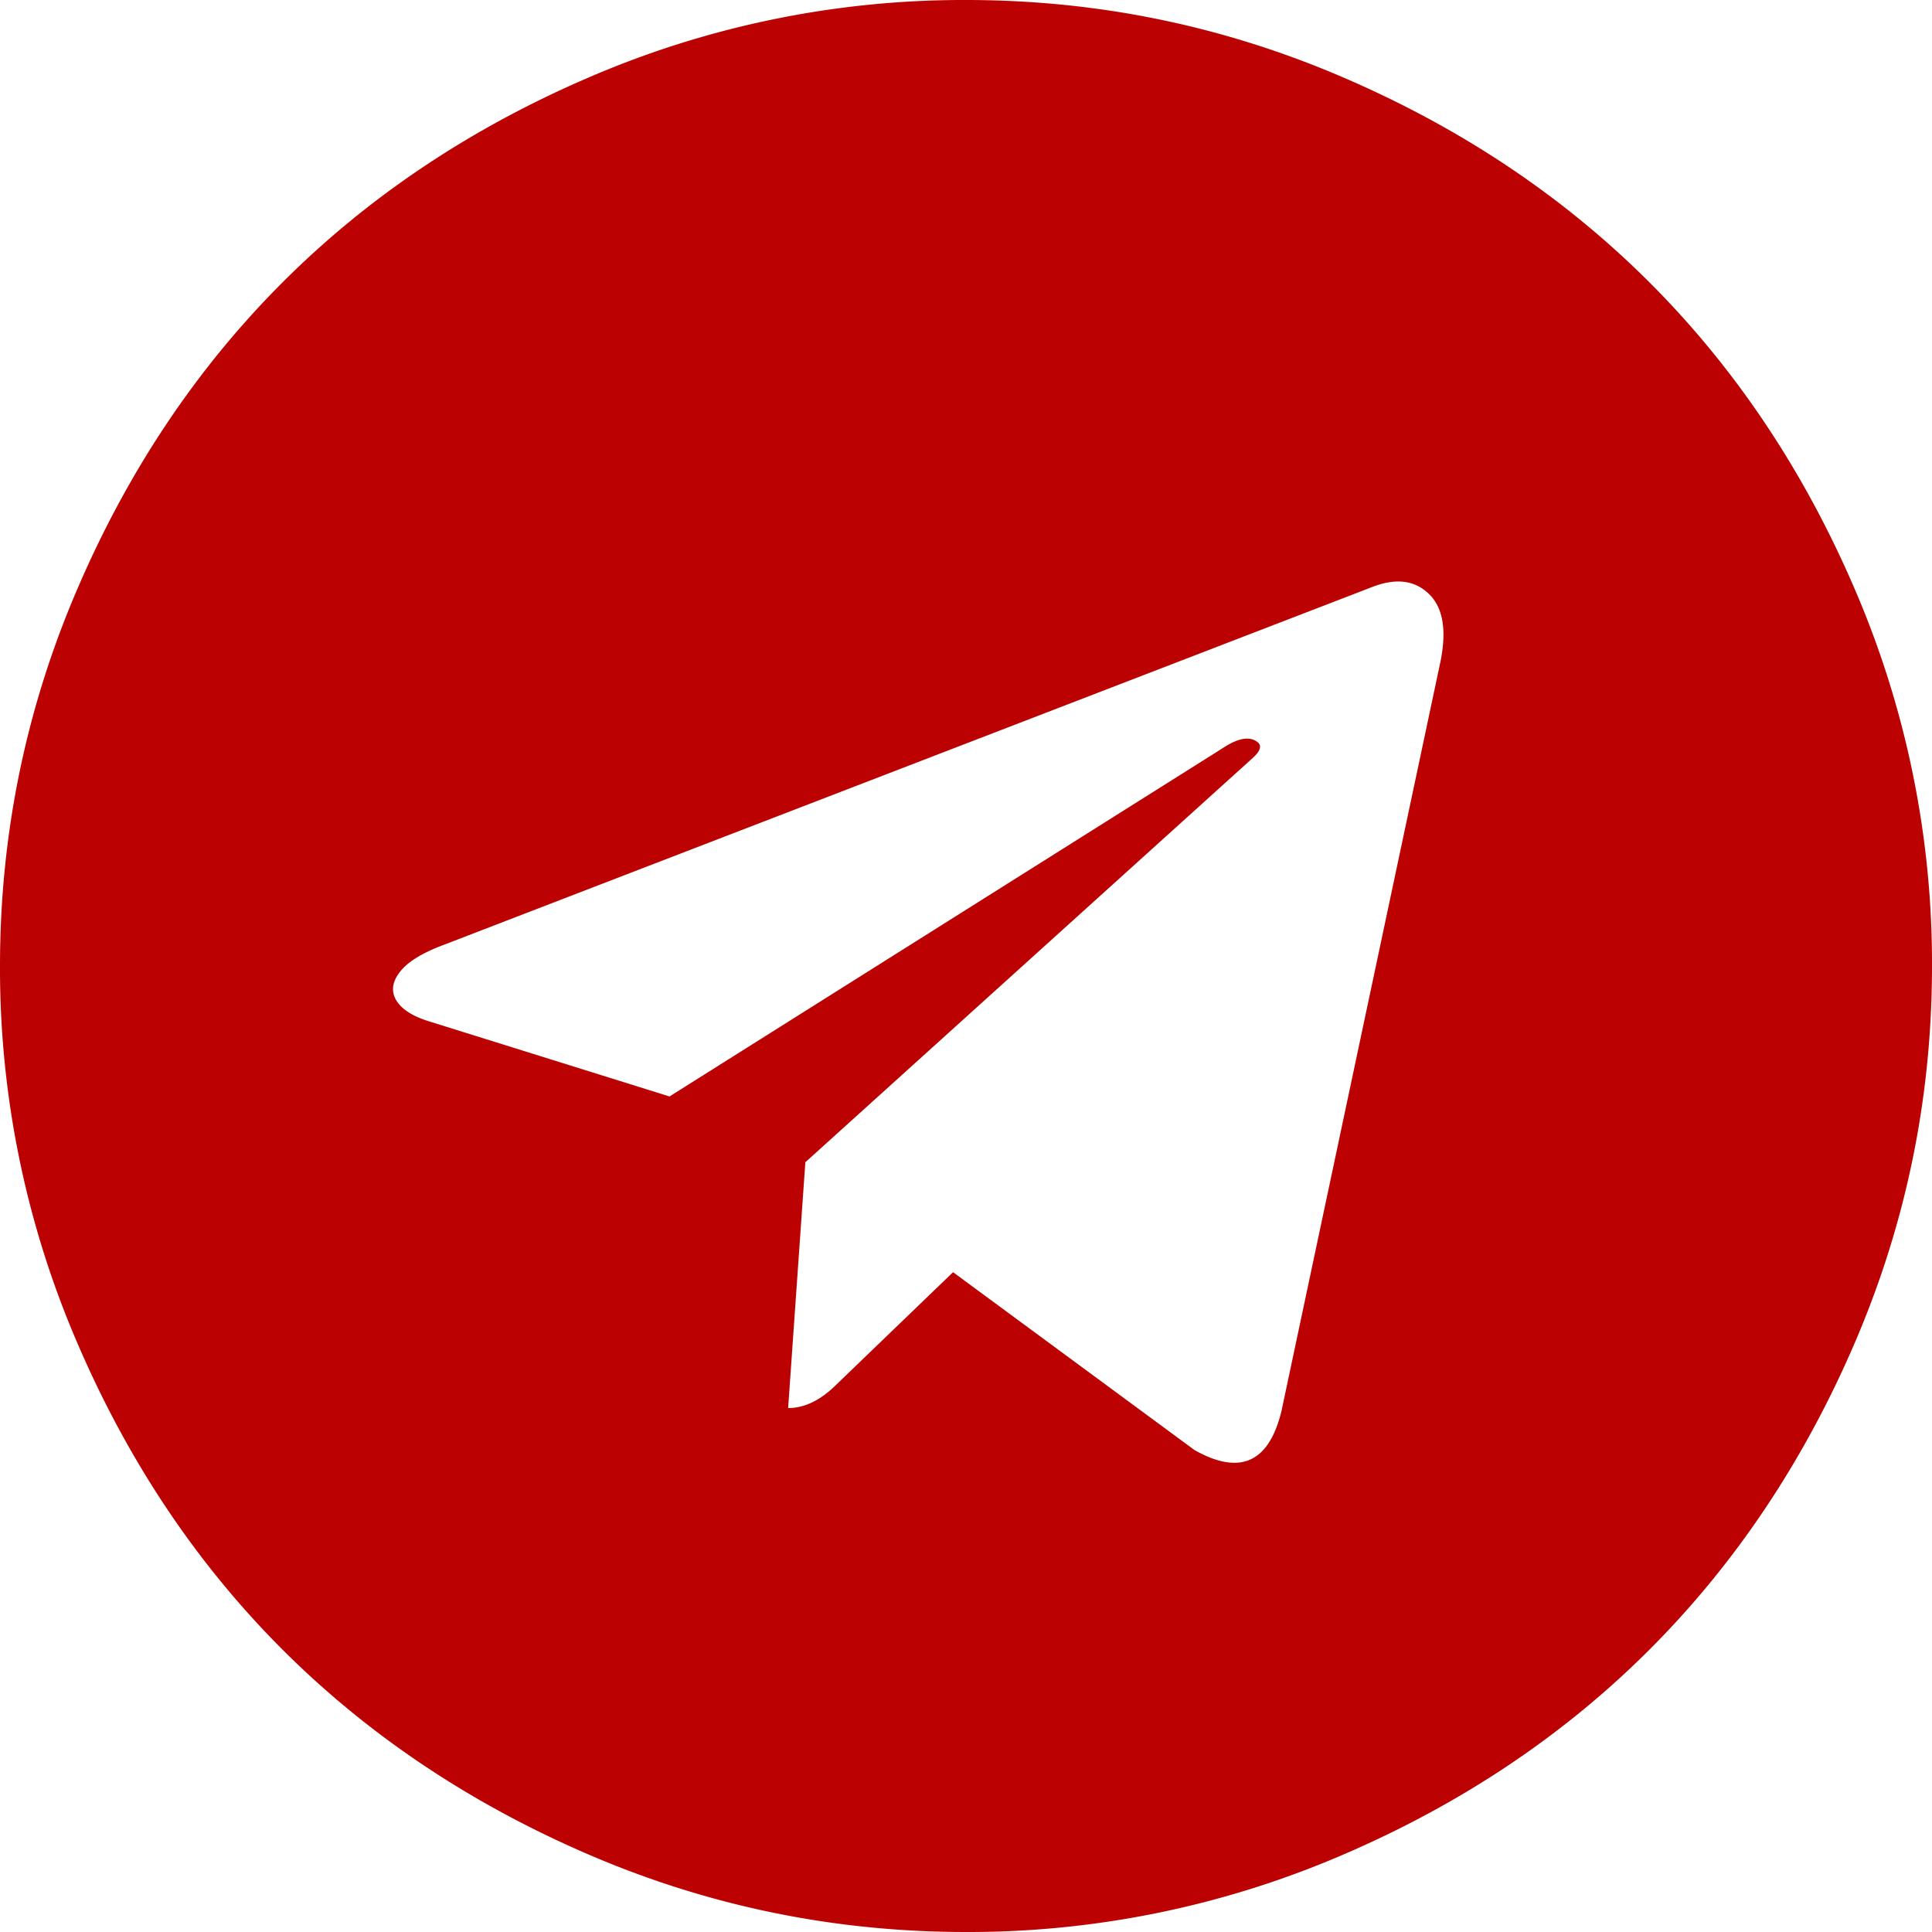
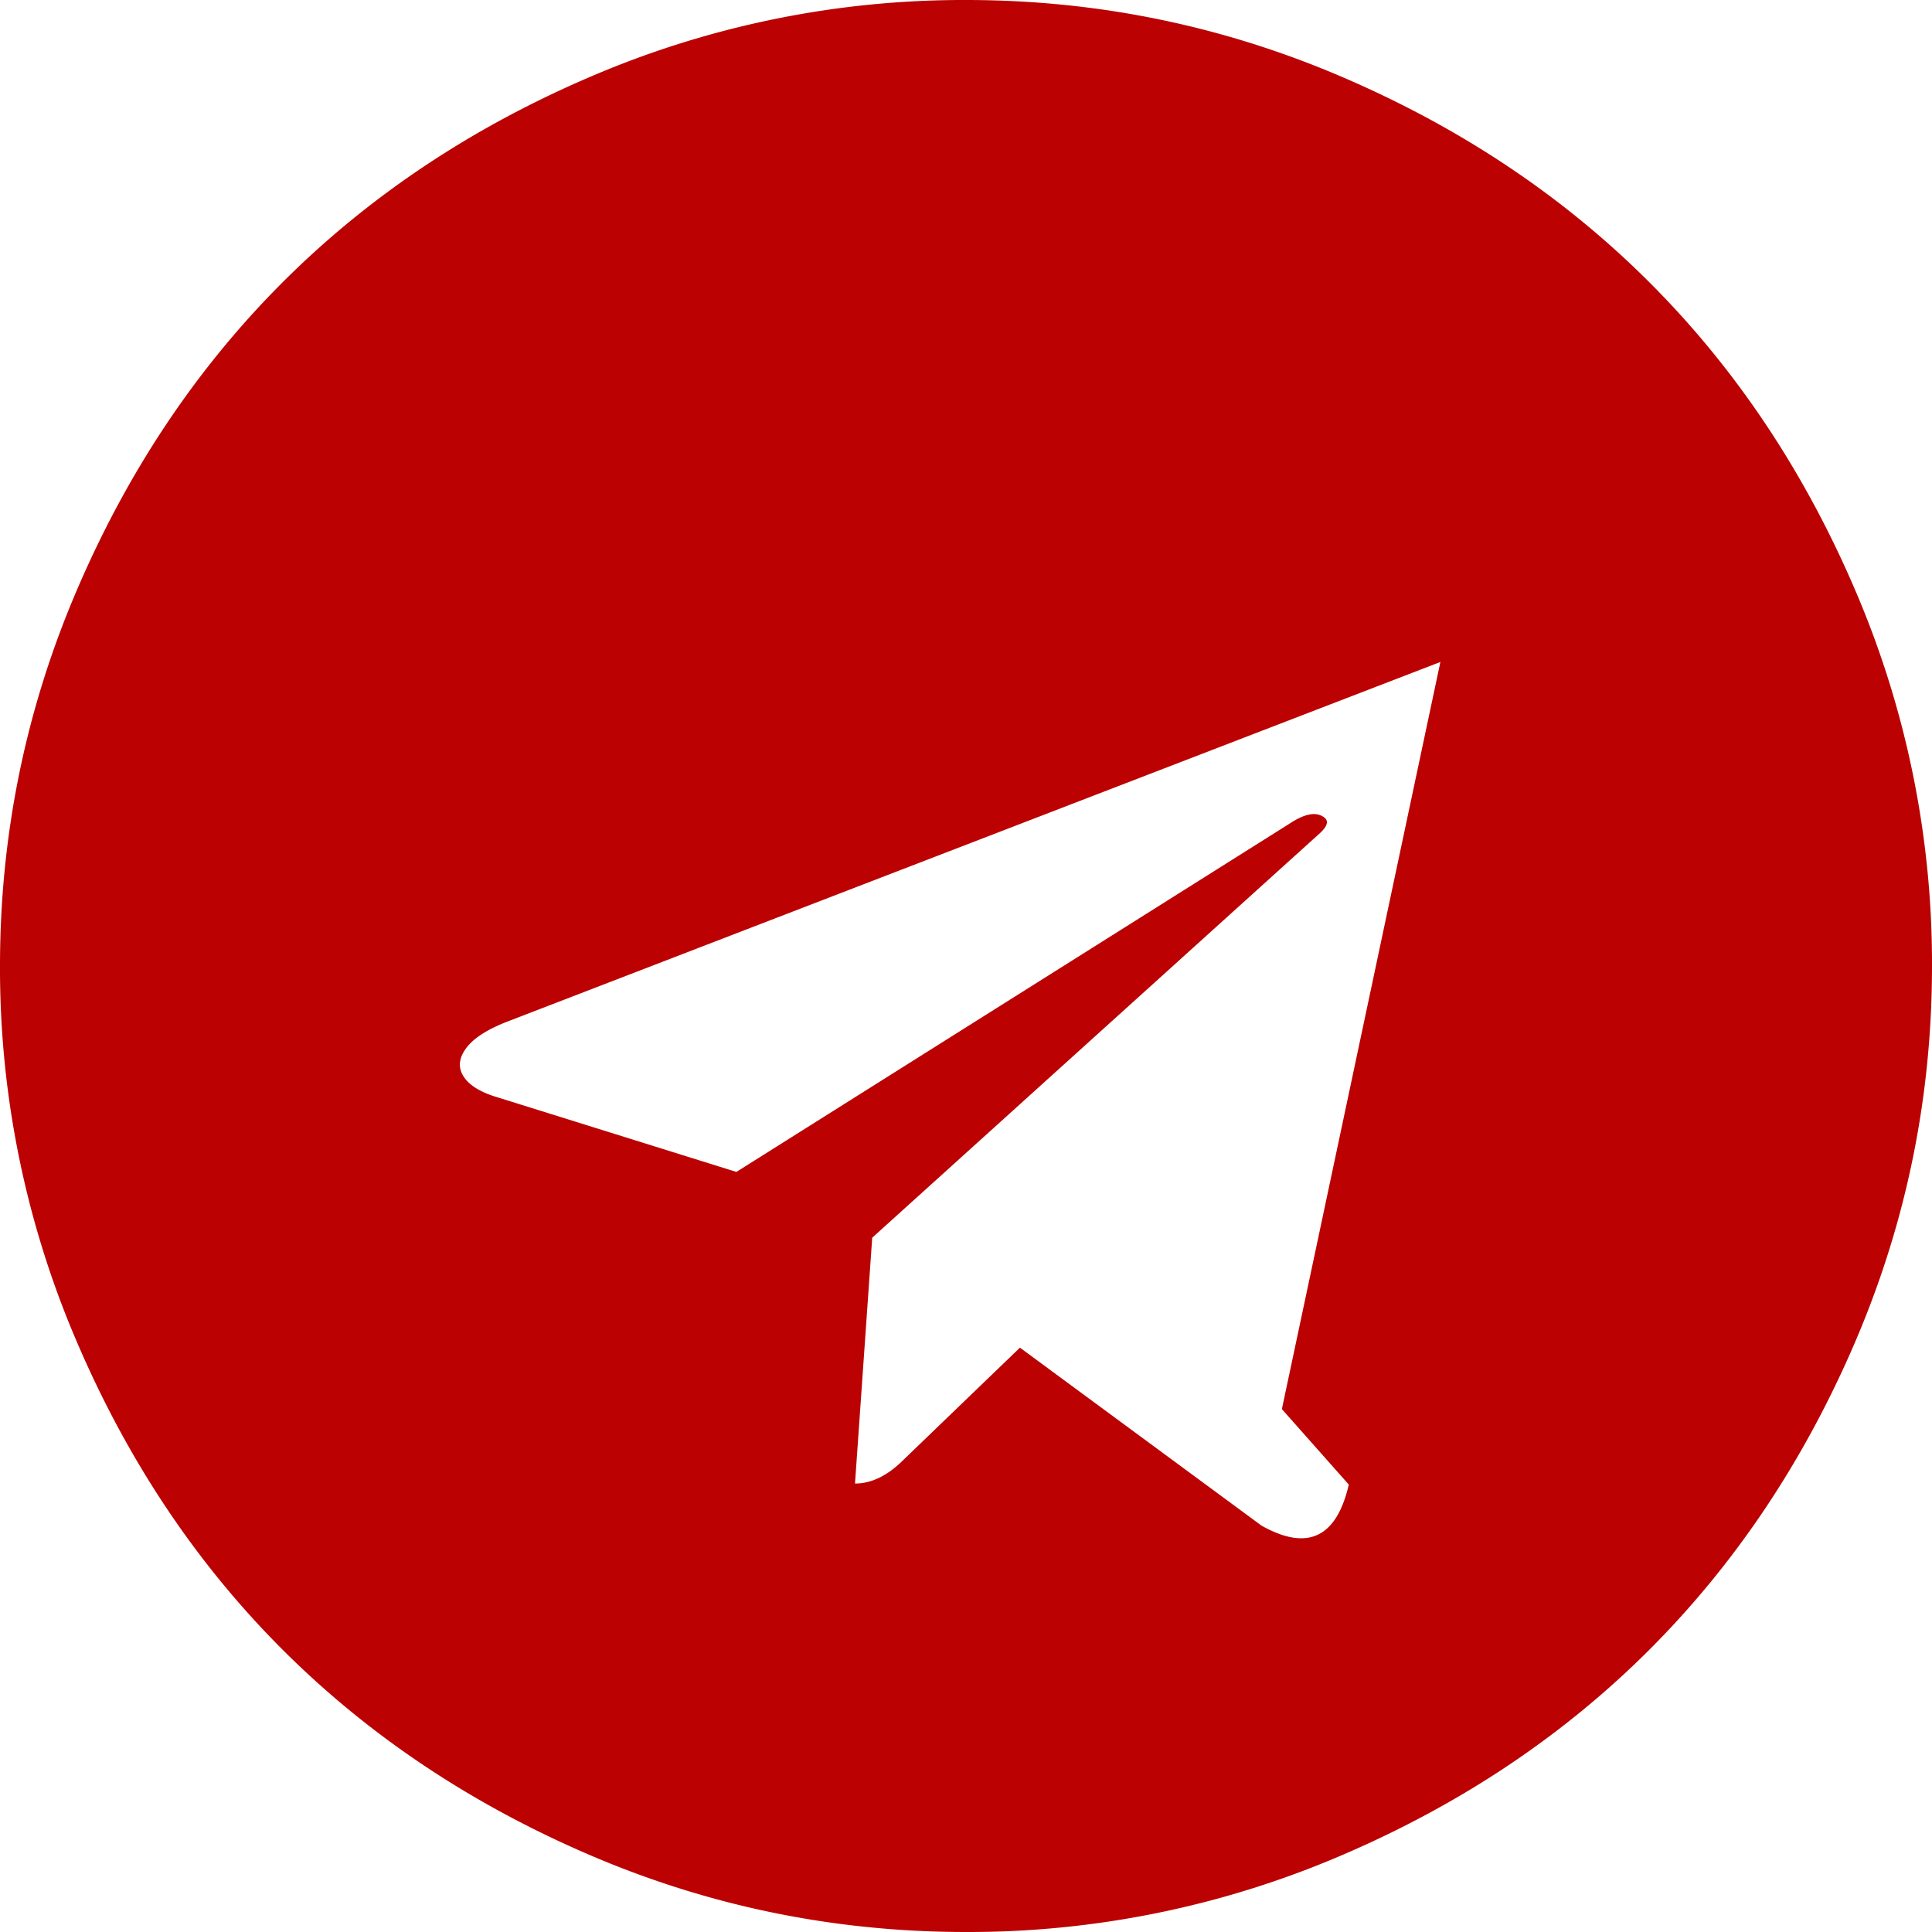
<svg xmlns="http://www.w3.org/2000/svg" width="46" height="46" fill="none">
-   <path fill="#BB0101" d="m30.521 33.55 3.774-17.789q.231-1.13-.27-1.617-.5-.487-1.322-.18l-22.178 8.548q-.745.283-1.014.642-.27.36-.065.68t.822.5l5.673 1.772 13.168-8.291q.54-.36.822-.154.18.128-.103.385l-10.653 9.626-.41 5.853q.59 0 1.155-.565l2.772-2.67 5.75 4.236q1.642.924 2.08-.976M46 23q0 4.672-1.822 8.933-1.824 4.26-4.903 7.342-3.08 3.08-7.342 4.903A22.5 22.5 0 0 1 23 46q-4.672 0-8.933-1.822-4.26-1.824-7.342-4.903-3.08-3.08-4.902-7.342A22.5 22.5 0 0 1 0 23q0-4.672 1.823-8.933 1.822-4.26 4.902-7.342 3.08-3.08 7.342-4.902A22.5 22.5 0 0 1 23 0q4.672 0 8.933 1.823 4.26 1.822 7.342 4.902 3.08 3.08 4.903 7.342A22.5 22.5 0 0 1 46 23" />
+   <path fill="#BB0101" d="m30.521 33.55 3.774-17.789l-22.178 8.548q-.745.283-1.014.642-.27.36-.065.68t.822.5l5.673 1.772 13.168-8.291q.54-.36.822-.154.18.128-.103.385l-10.653 9.626-.41 5.853q.59 0 1.155-.565l2.772-2.67 5.75 4.236q1.642.924 2.08-.976M46 23q0 4.672-1.822 8.933-1.824 4.26-4.903 7.342-3.08 3.08-7.342 4.903A22.5 22.5 0 0 1 23 46q-4.672 0-8.933-1.822-4.26-1.824-7.342-4.903-3.08-3.08-4.902-7.342A22.5 22.5 0 0 1 0 23q0-4.672 1.823-8.933 1.822-4.26 4.902-7.342 3.08-3.08 7.342-4.902A22.5 22.5 0 0 1 23 0q4.672 0 8.933 1.823 4.26 1.822 7.342 4.902 3.08 3.08 4.903 7.342A22.5 22.5 0 0 1 46 23" />
</svg>